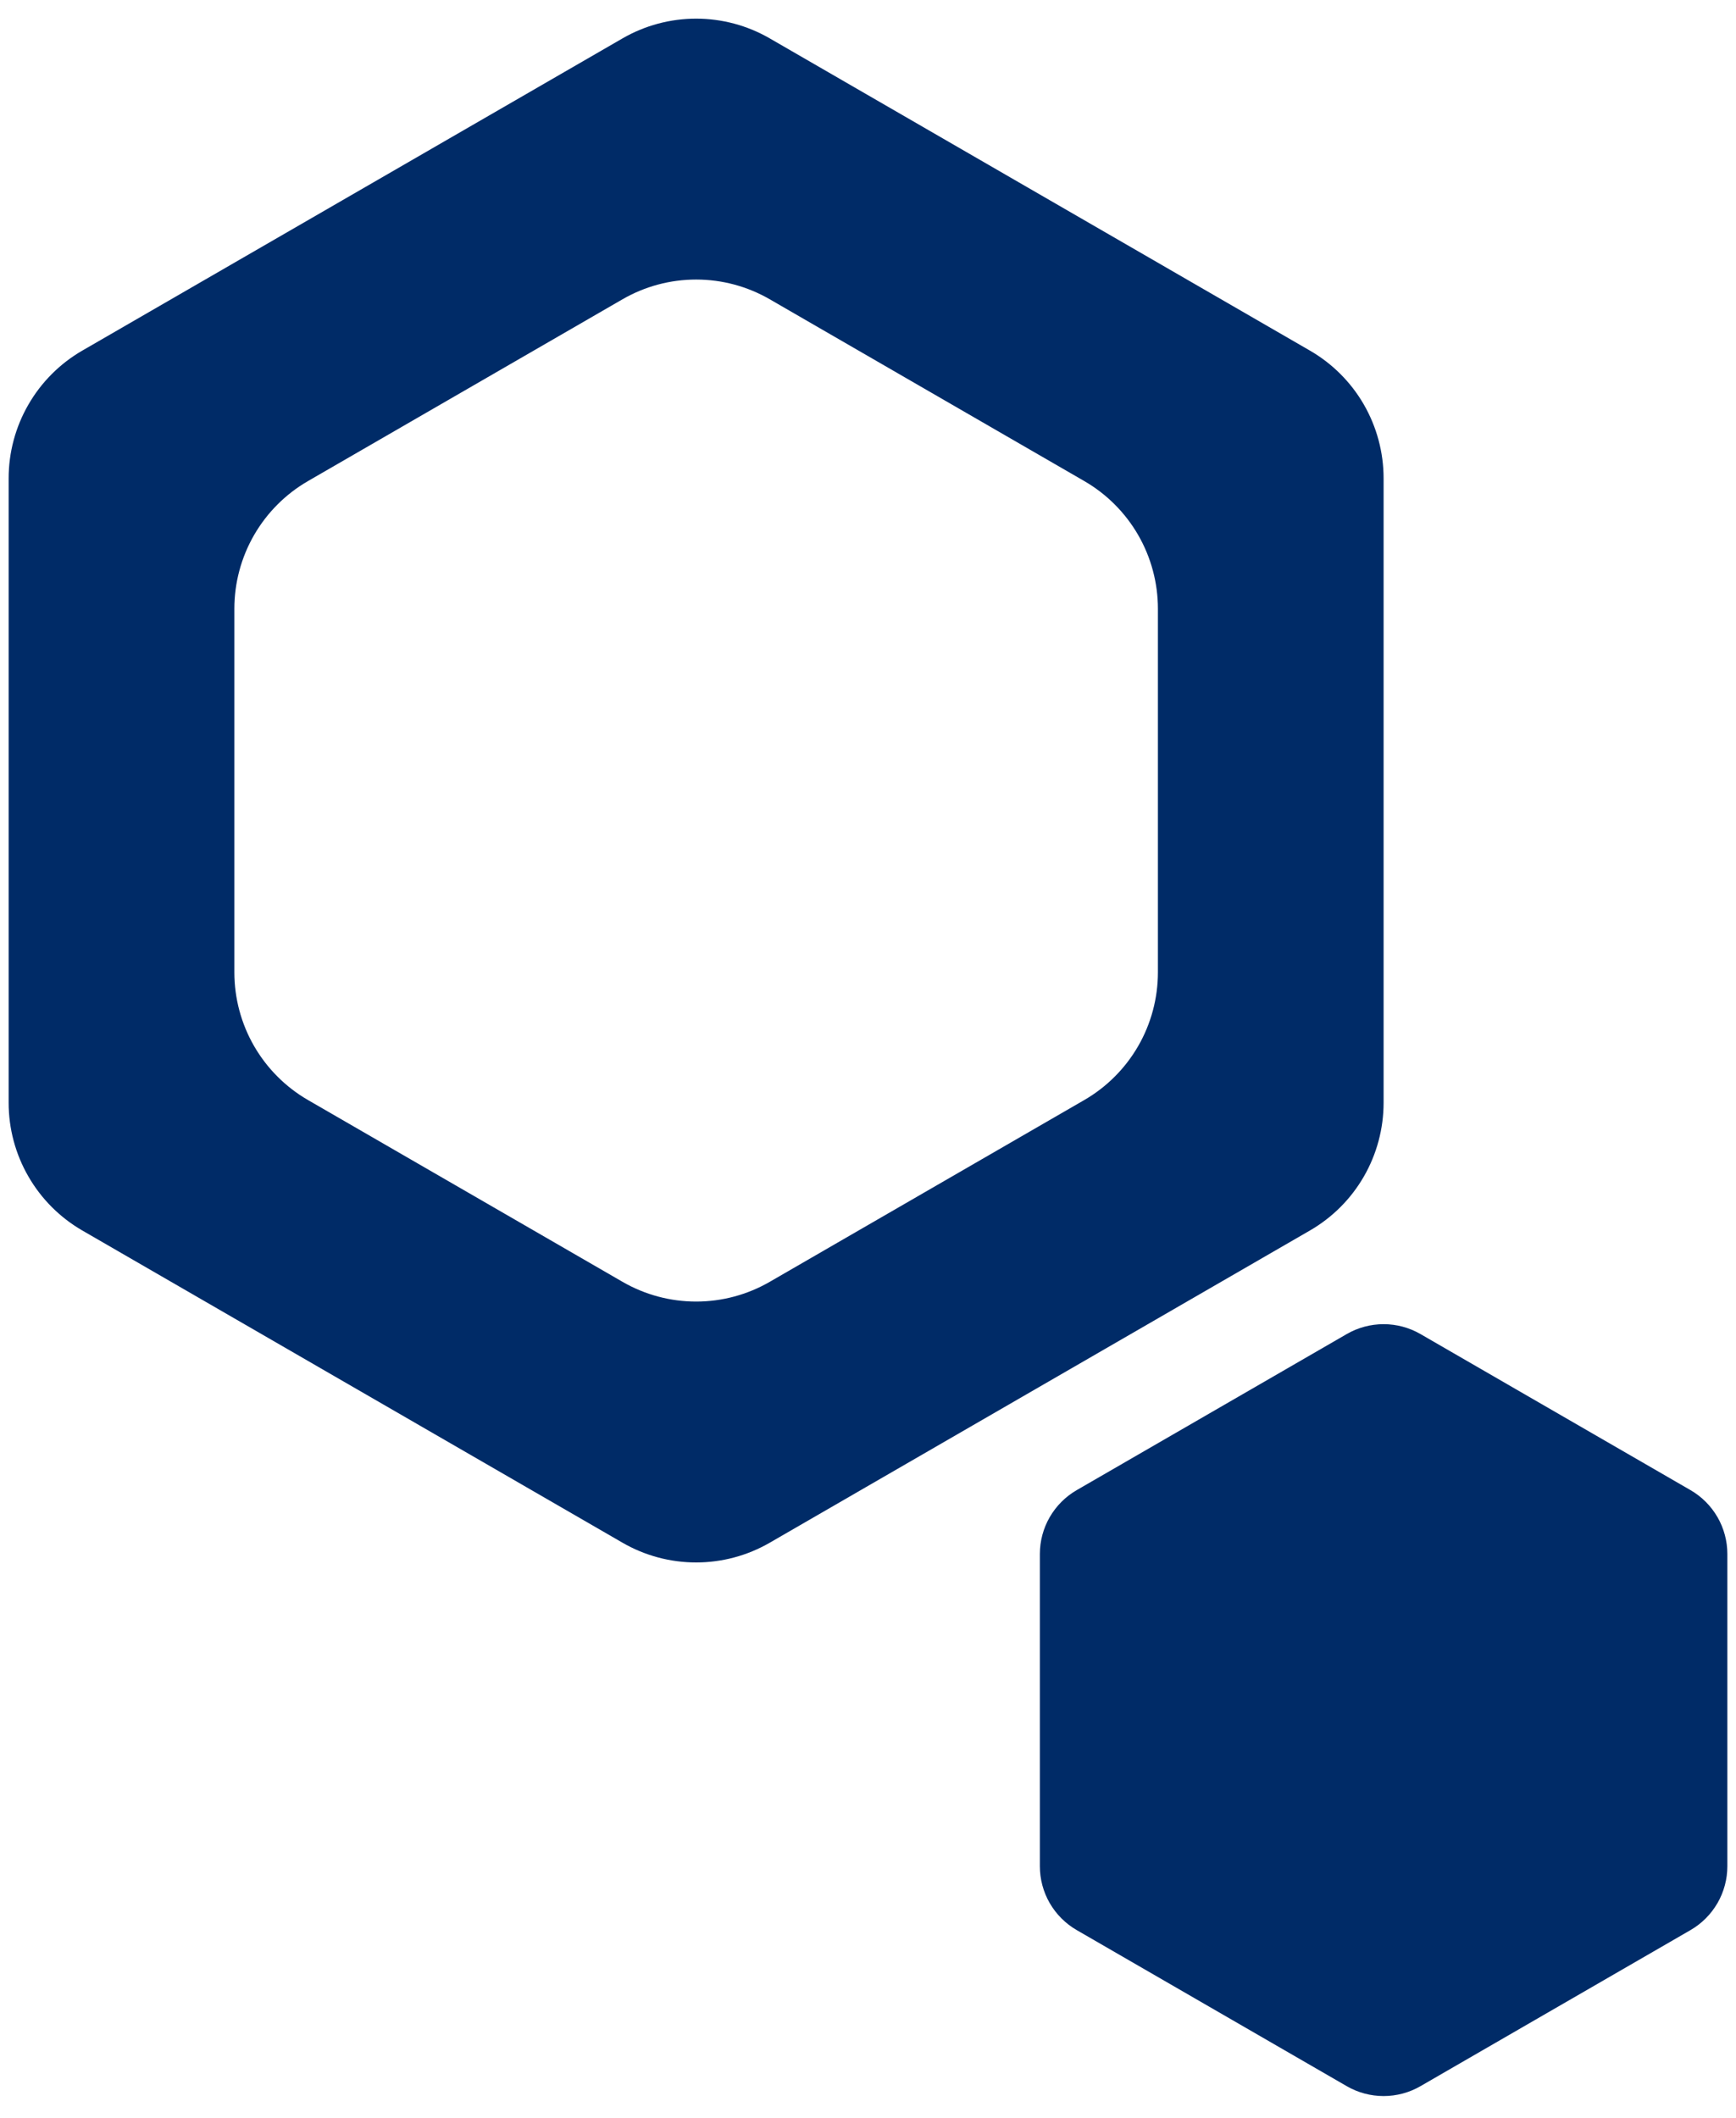
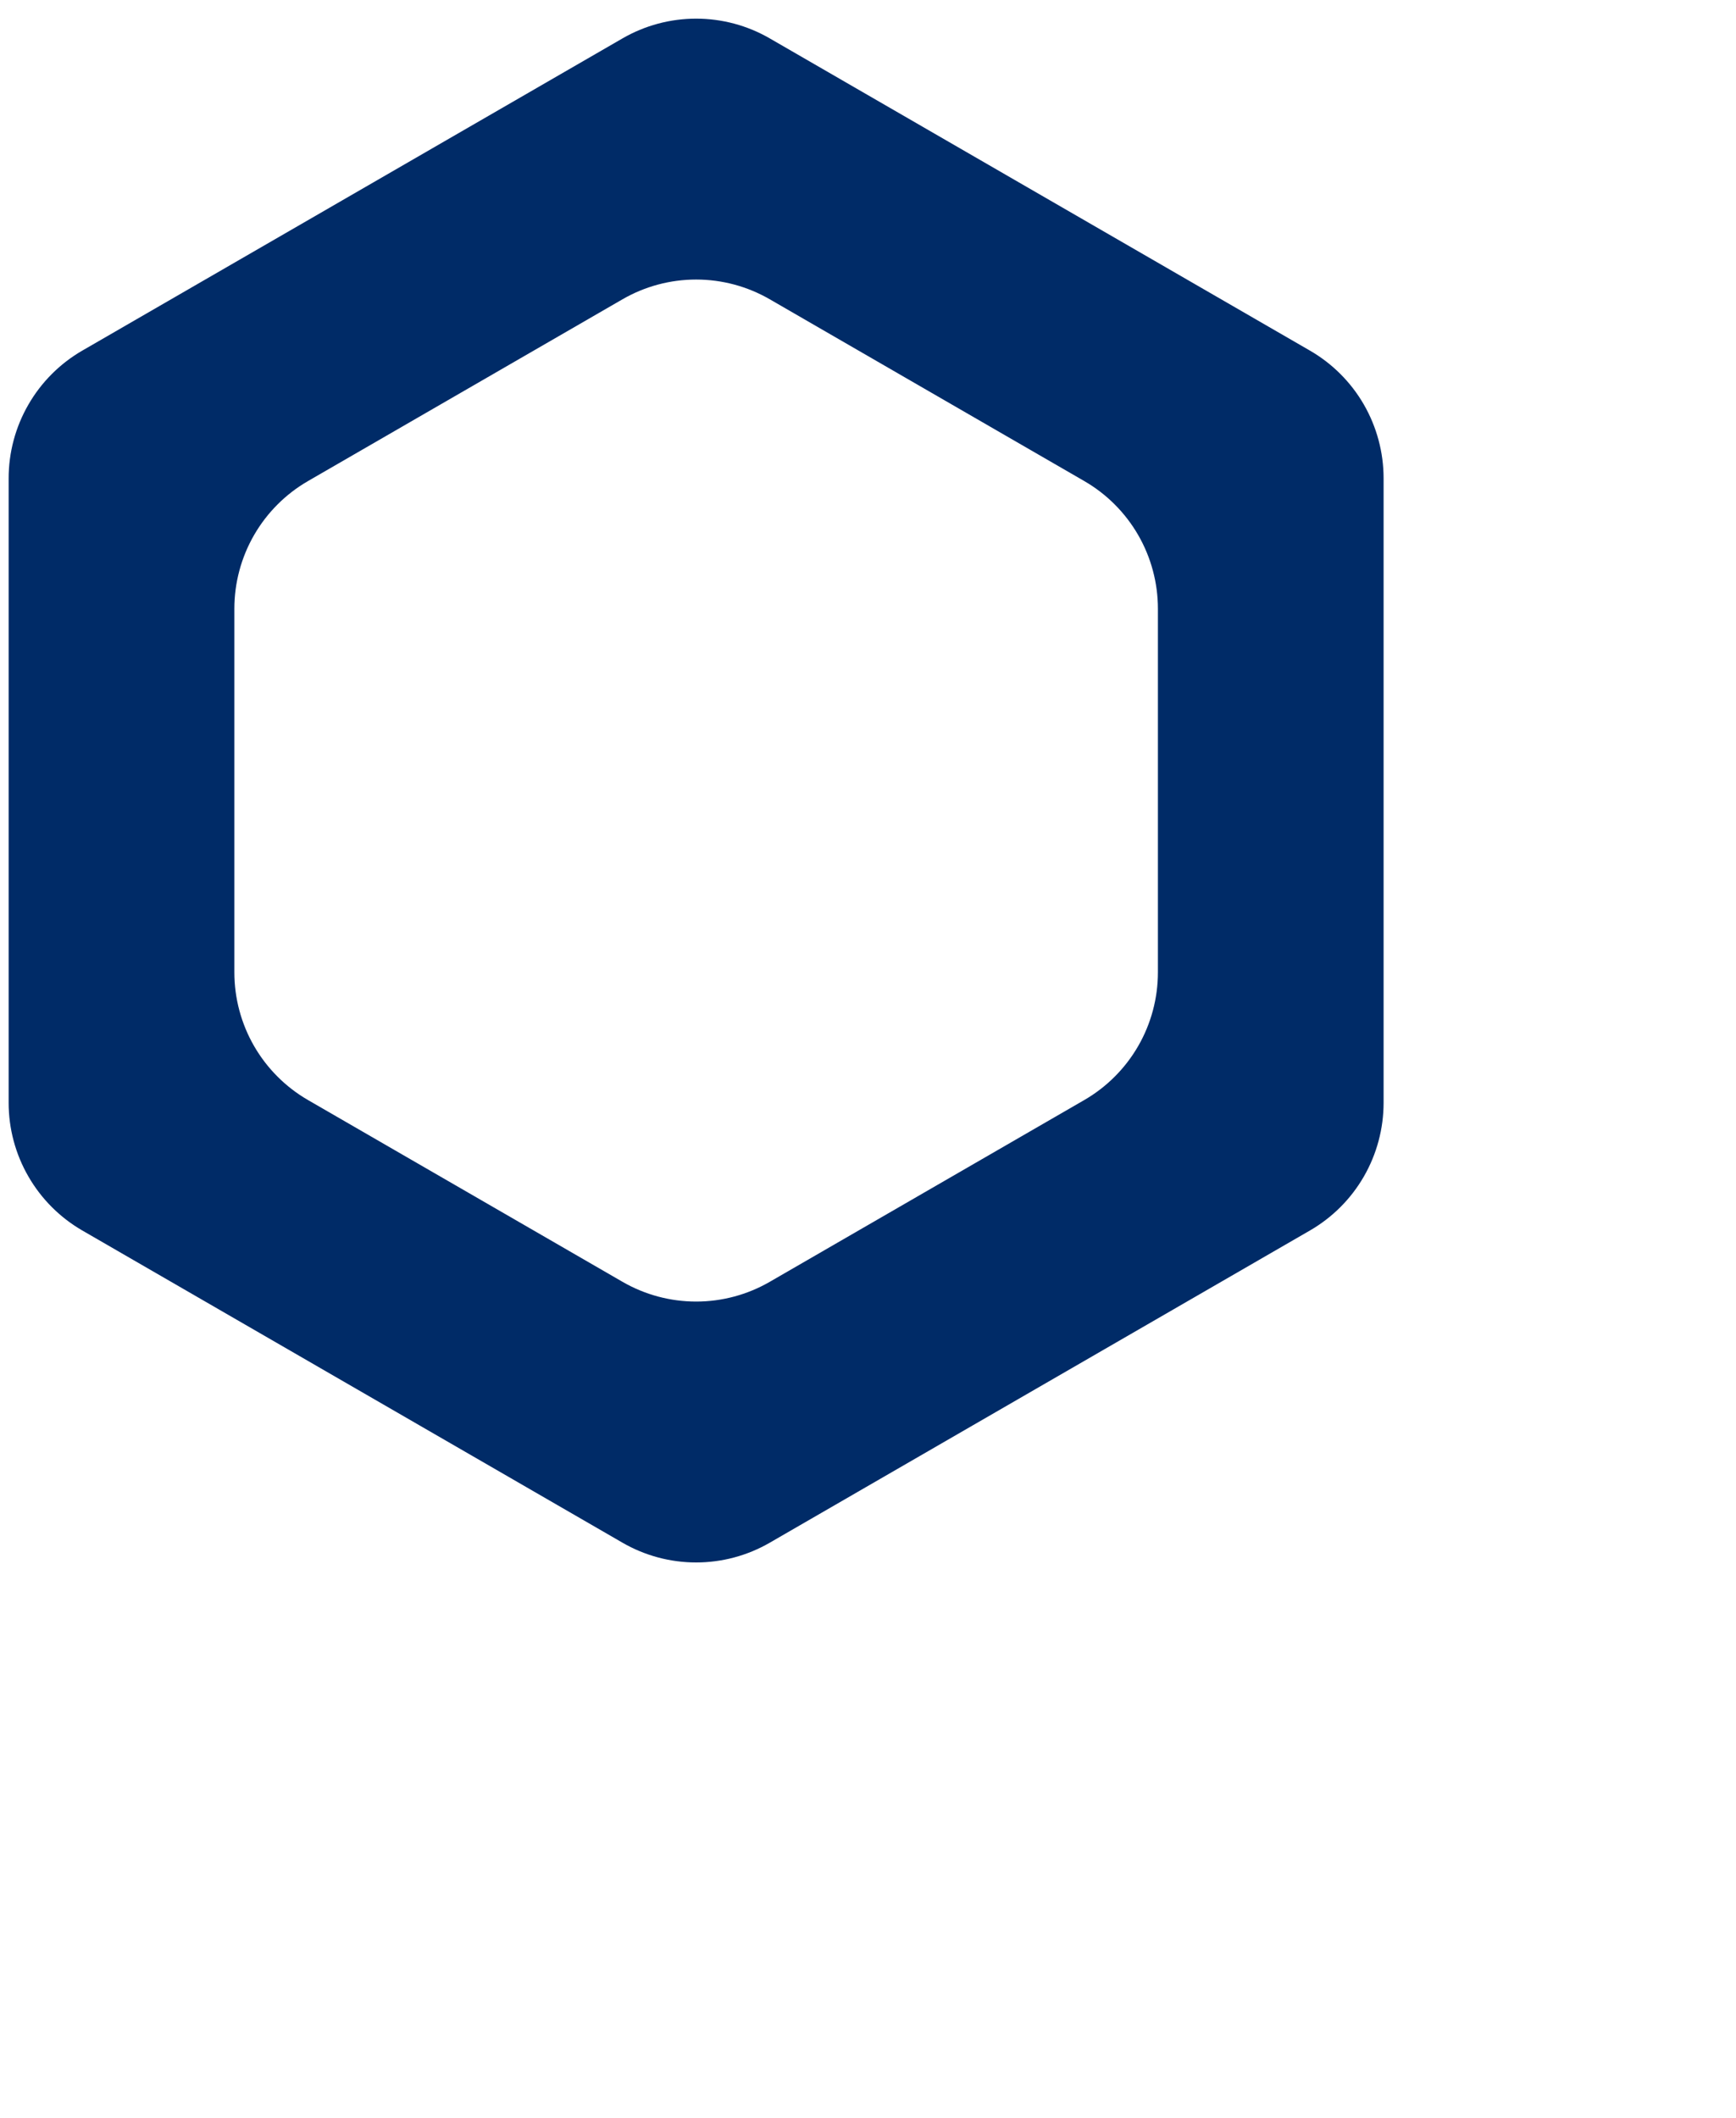
<svg xmlns="http://www.w3.org/2000/svg" fill="none" viewBox="0 0 50 61" height="61" width="50">
  <path fill="#002B67" d="M2.37 35.439C1.726 35.066 1.19 34.53 0.818 33.884C0.445 33.239 0.249 32.506 0.249 31.761V13.776C0.249 13.031 0.445 12.298 0.818 11.653C1.19 11.007 1.725 10.471 2.37 10.098L17.929 1.106C18.574 0.733 19.305 0.537 20.05 0.537C20.795 0.537 21.526 0.733 22.171 1.106L37.729 10.098C38.374 10.471 38.91 11.007 39.282 11.652C39.654 12.298 39.85 13.03 39.85 13.776V31.761C39.85 32.506 39.654 33.239 39.282 33.884C38.91 34.53 38.374 35.066 37.729 35.439L22.171 44.431C21.526 44.804 20.795 45 20.05 45C19.305 45 18.574 44.804 17.929 44.431L2.37 35.439ZM8.871 13.855C8.226 14.228 7.691 14.764 7.318 15.41C6.946 16.055 6.75 16.788 6.75 17.533V28.004C6.75 28.749 6.946 29.482 7.318 30.127C7.691 30.773 8.226 31.309 8.871 31.682L17.929 36.917C18.574 37.29 19.305 37.486 20.05 37.486C20.795 37.486 21.526 37.29 22.171 36.917L31.229 31.682C31.874 31.309 32.409 30.773 32.782 30.127C33.154 29.482 33.35 28.749 33.35 28.004V17.533C33.35 16.788 33.154 16.055 32.782 15.41C32.409 14.764 31.874 14.228 31.229 13.855L22.171 8.62C21.526 8.247 20.795 8.051 20.05 8.051C19.305 8.051 18.574 8.247 17.929 8.62L8.871 13.855Z" />
-   <path fill="#002B67" d="M40.911 60.084L48.69 55.588C49.013 55.401 49.28 55.133 49.467 54.81C49.653 54.488 49.751 54.121 49.751 53.749V44.756C49.751 44.384 49.653 44.017 49.467 43.695C49.28 43.372 49.013 43.104 48.69 42.917L40.911 38.421C40.589 38.235 40.223 38.137 39.851 38.137C39.478 38.137 39.112 38.235 38.79 38.421L31.011 42.917C30.688 43.104 30.421 43.372 30.234 43.695C30.048 44.017 29.95 44.384 29.95 44.756V53.749C29.95 54.122 30.048 54.488 30.234 54.811C30.421 55.133 30.688 55.401 31.011 55.588L38.79 60.084C39.112 60.27 39.478 60.368 39.851 60.368C40.223 60.368 40.589 60.27 40.911 60.084Z" />
</svg>